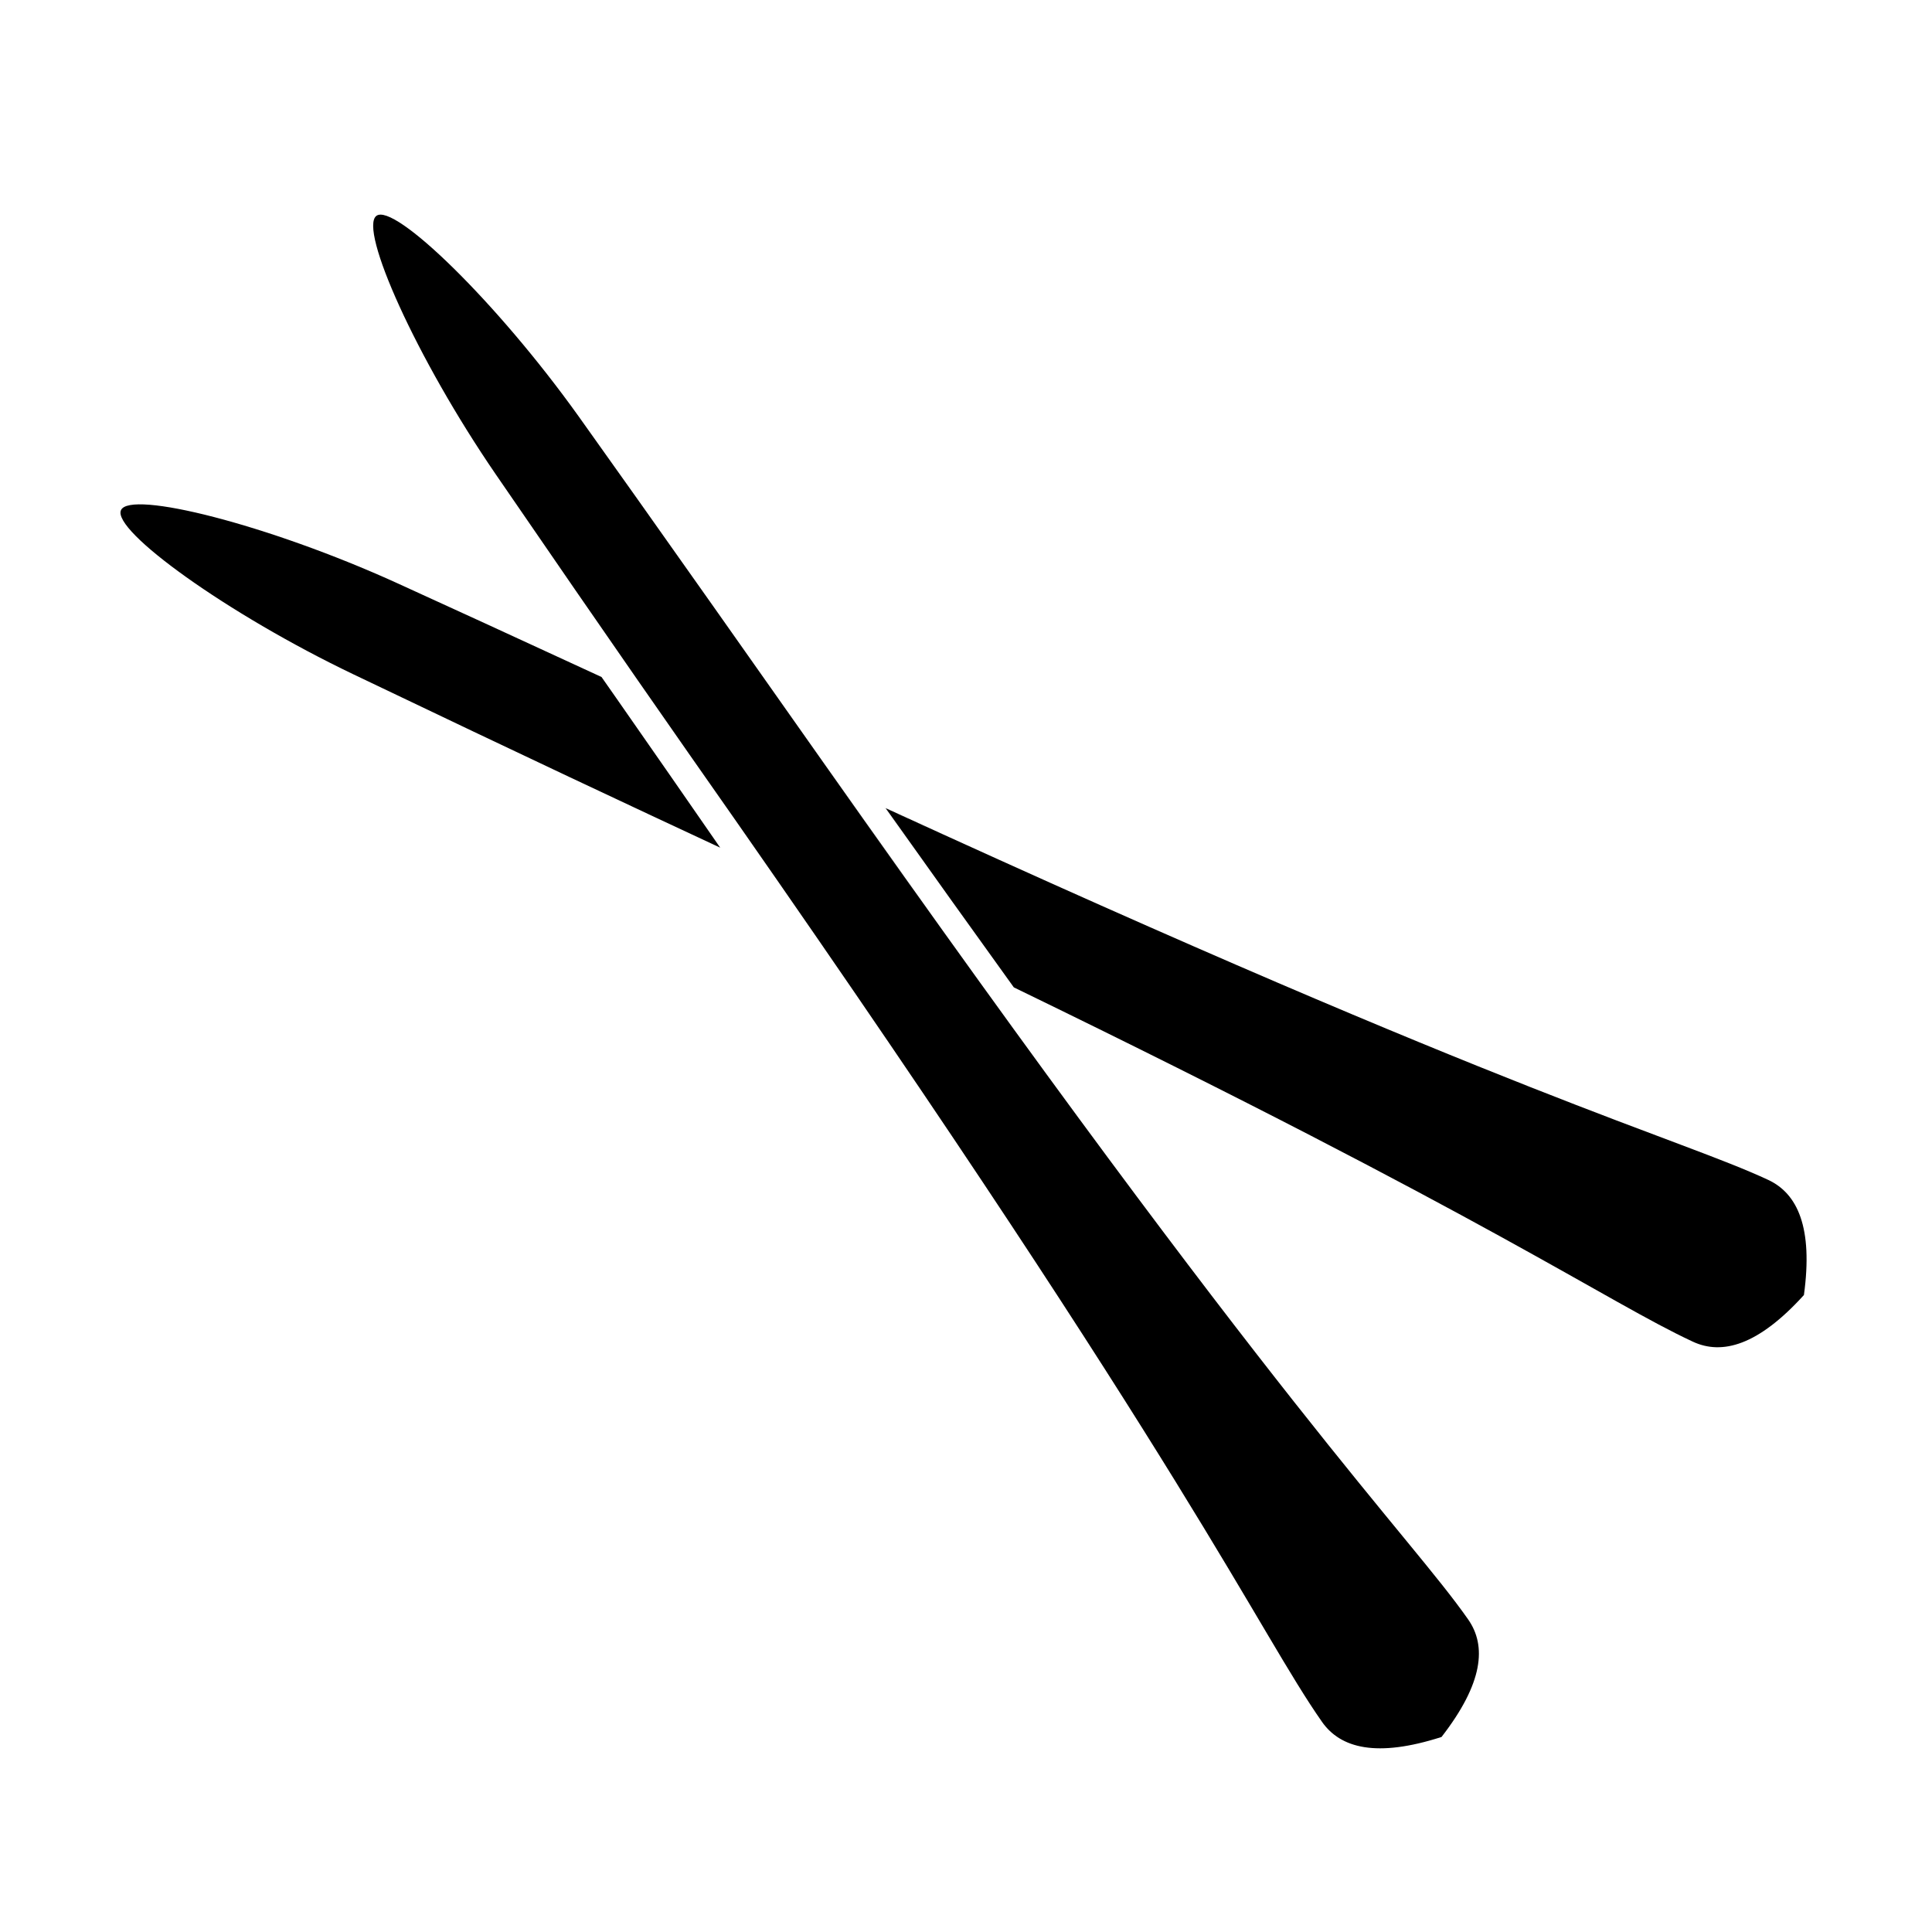
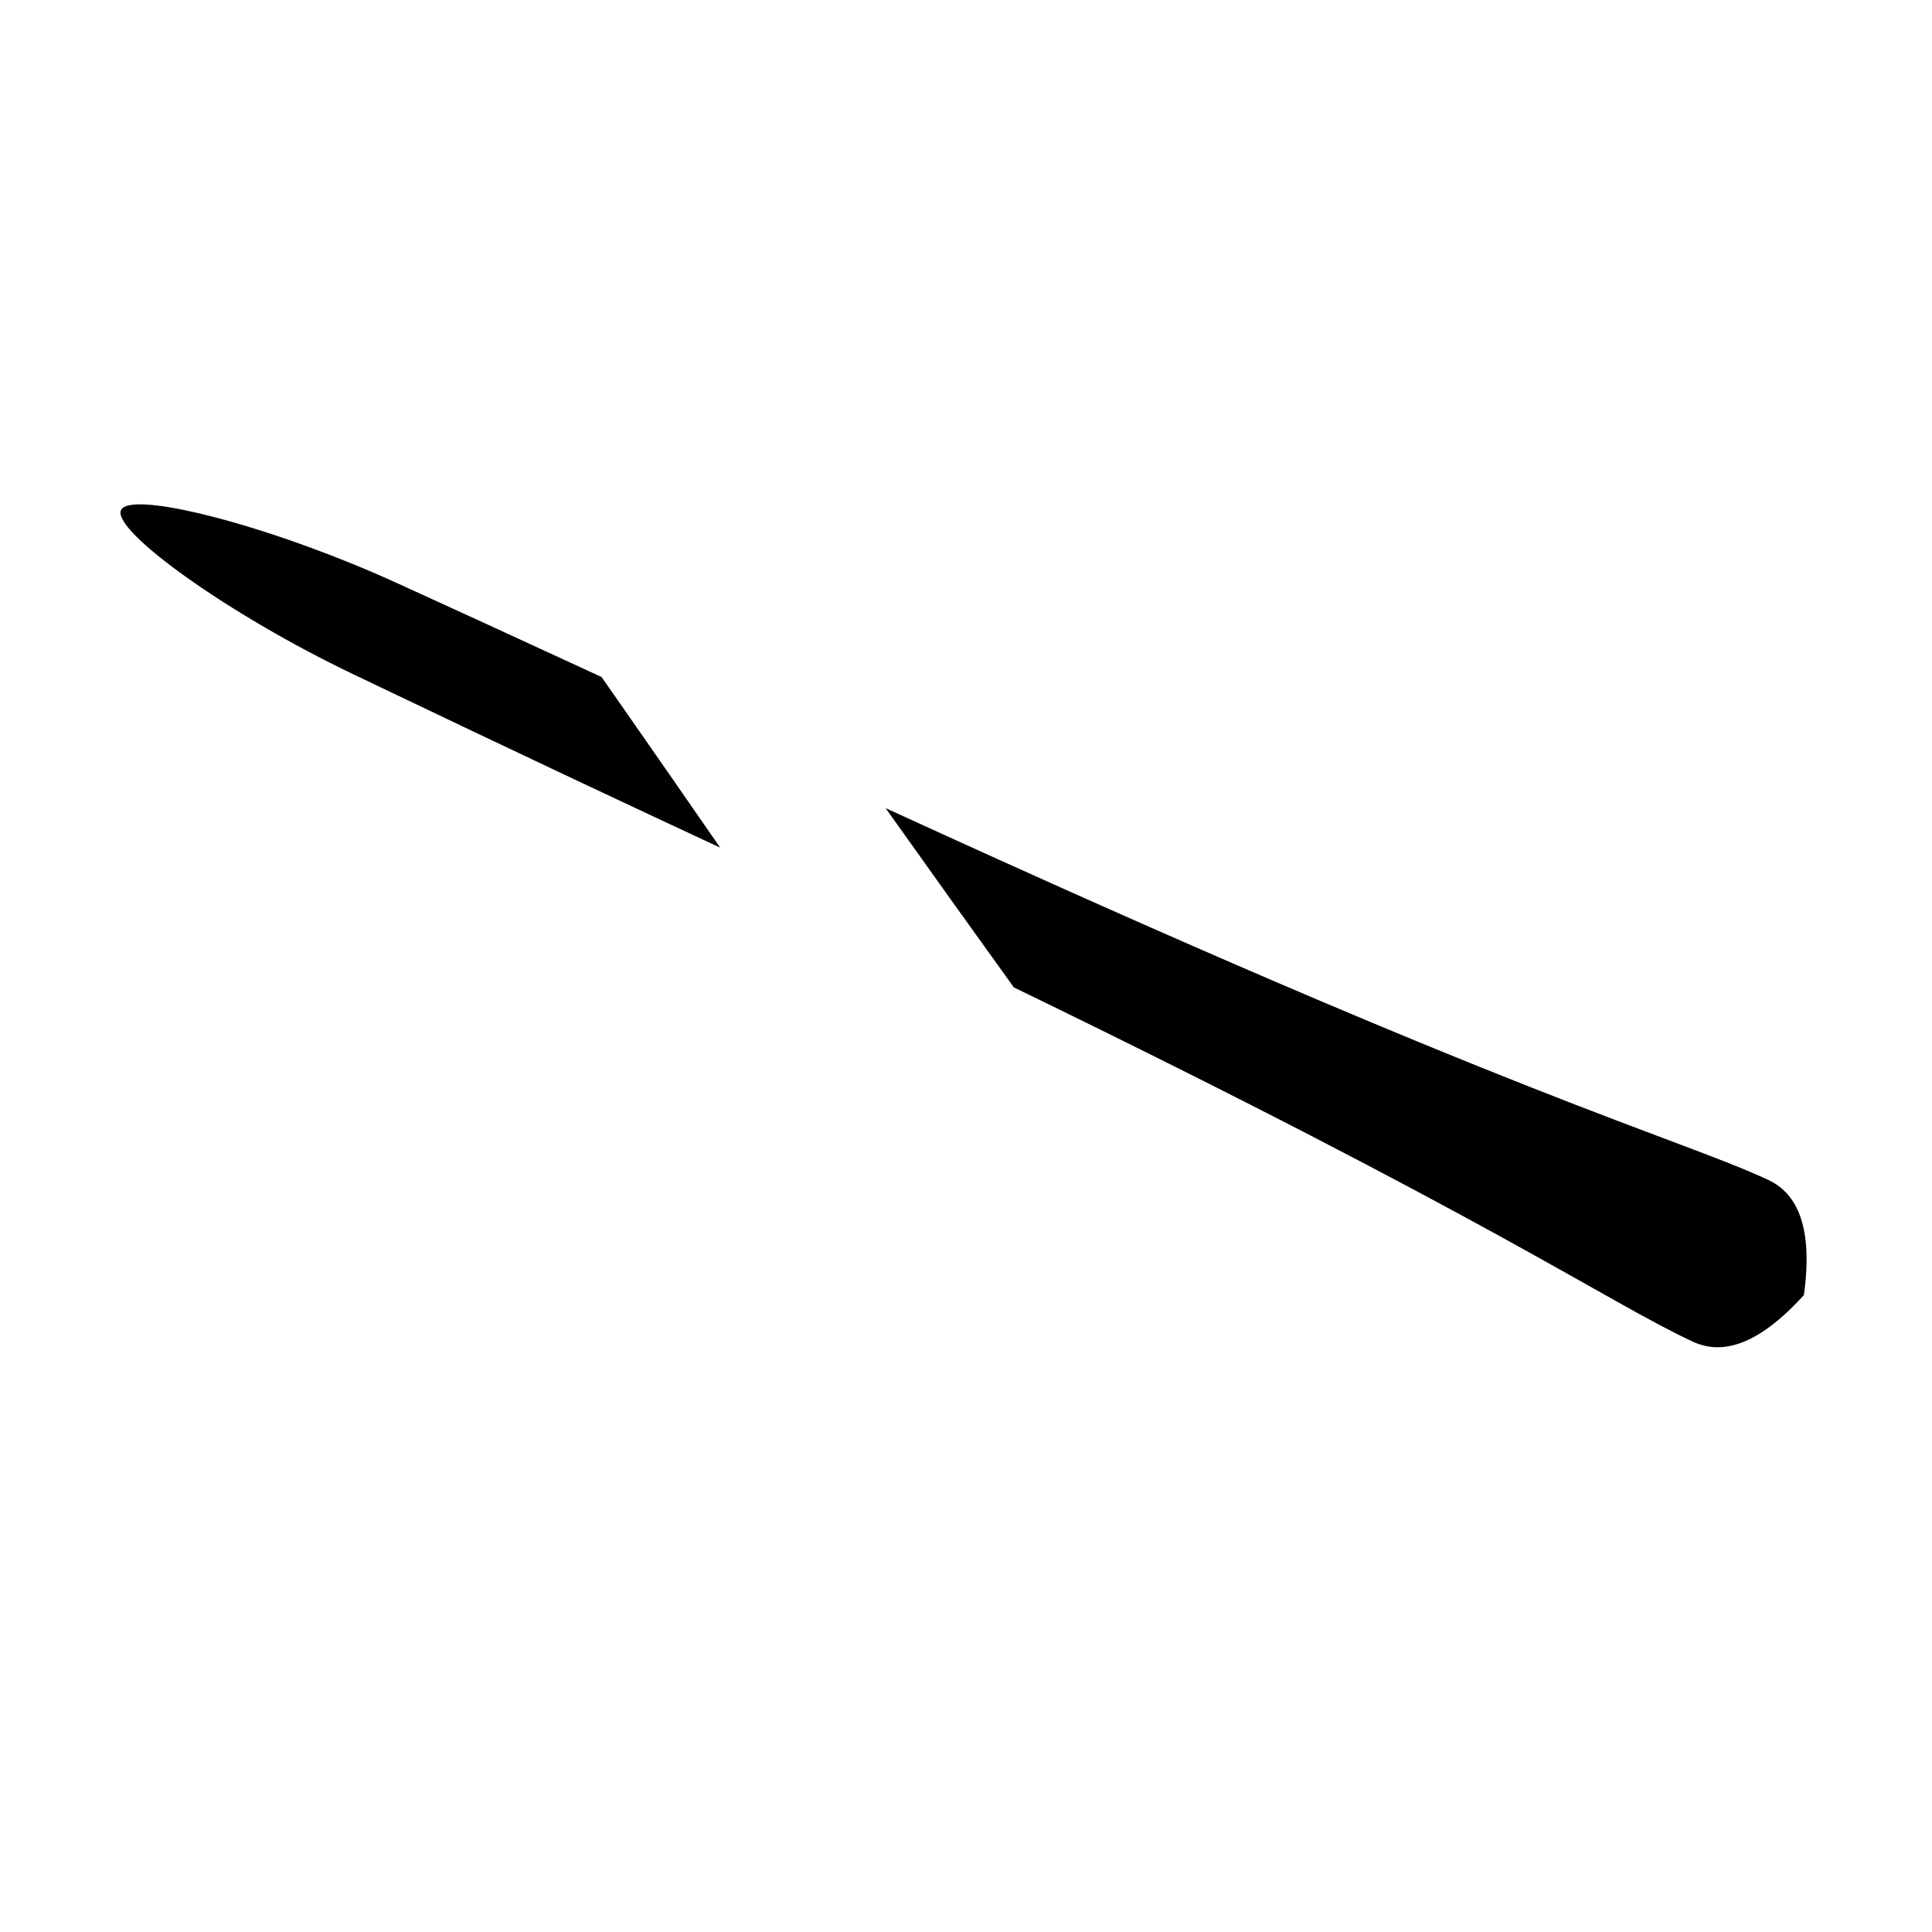
<svg xmlns="http://www.w3.org/2000/svg" fill="#000000" width="800px" height="800px" version="1.1" viewBox="144 144 512 512">
  <g fill-rule="evenodd">
-     <path d="m494.33 600.29c4.926 7.035 14.504 9.547 31.688 4.027 11.066-14.262 11.984-24.121 7.055-31.156-15.844-22.629-50.074-55.23-170.97-227.32 86.227 122.74-32.43-46.316-64.809-91.57-21.688-30.316-48.82-56.586-53.539-53.074-4.723 3.512 10.527 37.727 31.621 68.496 31.621 46.113 47.062 68.168 63.863 92.16 120.34 172.47 138.14 214.23 155.09 238.43z" />
    <path d="m378.69 358.15c167.51 76.863 210.13 87.449 233.9 98.531 7.785 3.633 11.918 12.629 9.469 30.512-12.125 13.371-21.672 15.988-29.457 12.355-22.891-10.672-52.746-32.148-179.93-93.887-10.781-14.973-22.07-30.75-33.895-47.387 23.551 10.914 31.43 14.582-0.012-0.016-0.027-0.035-0.051-0.07-0.078-0.109zm-0.312-0.145c-0.008 0-0.012-0.004-0.016-0.008 0.023 0.035 0.047 0.074 0.074 0.109 0.004 0 0.012 0.004 0.016 0.008-0.023-0.035-0.051-0.074-0.074-0.109zm0.086 0.125c-0.008-0.004-0.012-0.008-0.016-0.008 19.746 28.062 25.184 35.82 0.016 0.008zm-75.055-34.719c-21.812-10.066-42.152-19.422-54.449-25.004-33.941-15.41-70.57-24.594-72.906-19.191-2.332 5.402 27.984 27.406 61.637 43.504 47.758 22.848 72.176 34.266 97.168 45.918-8.871-12.832-18.102-26.117-27.703-39.875-1.25-1.789-2.5-3.57-3.746-5.352z" />
  </g>
</svg>